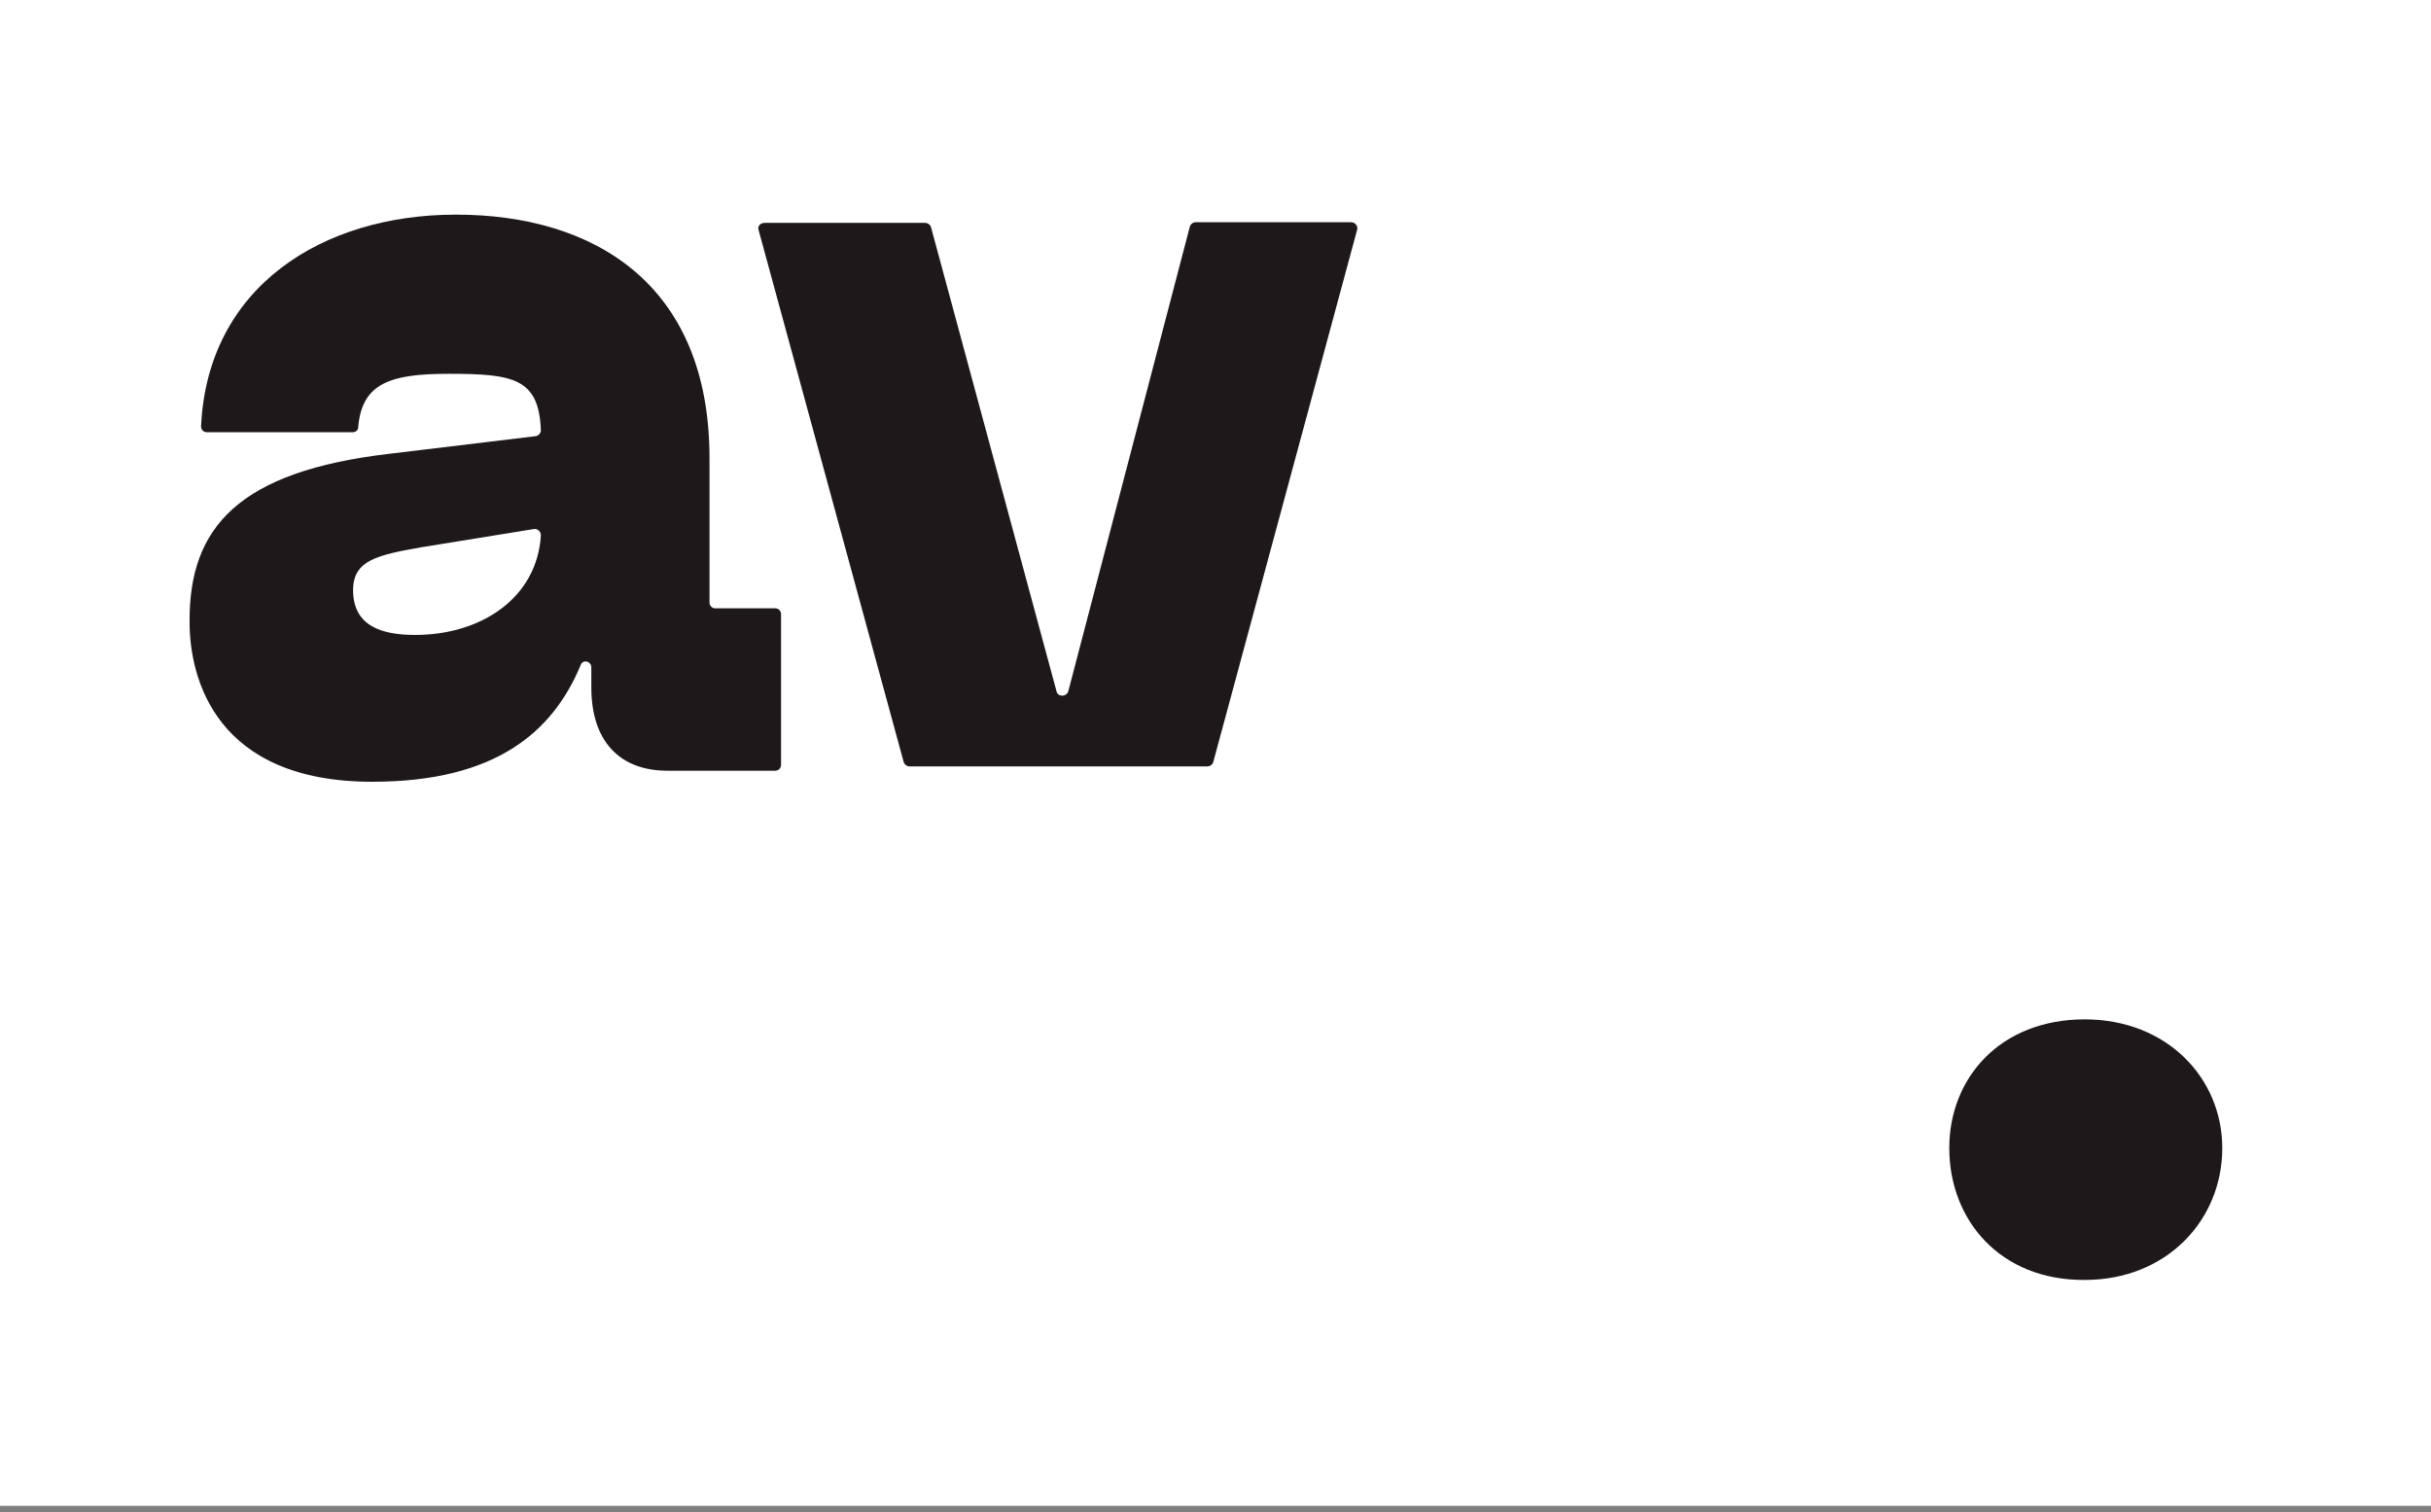
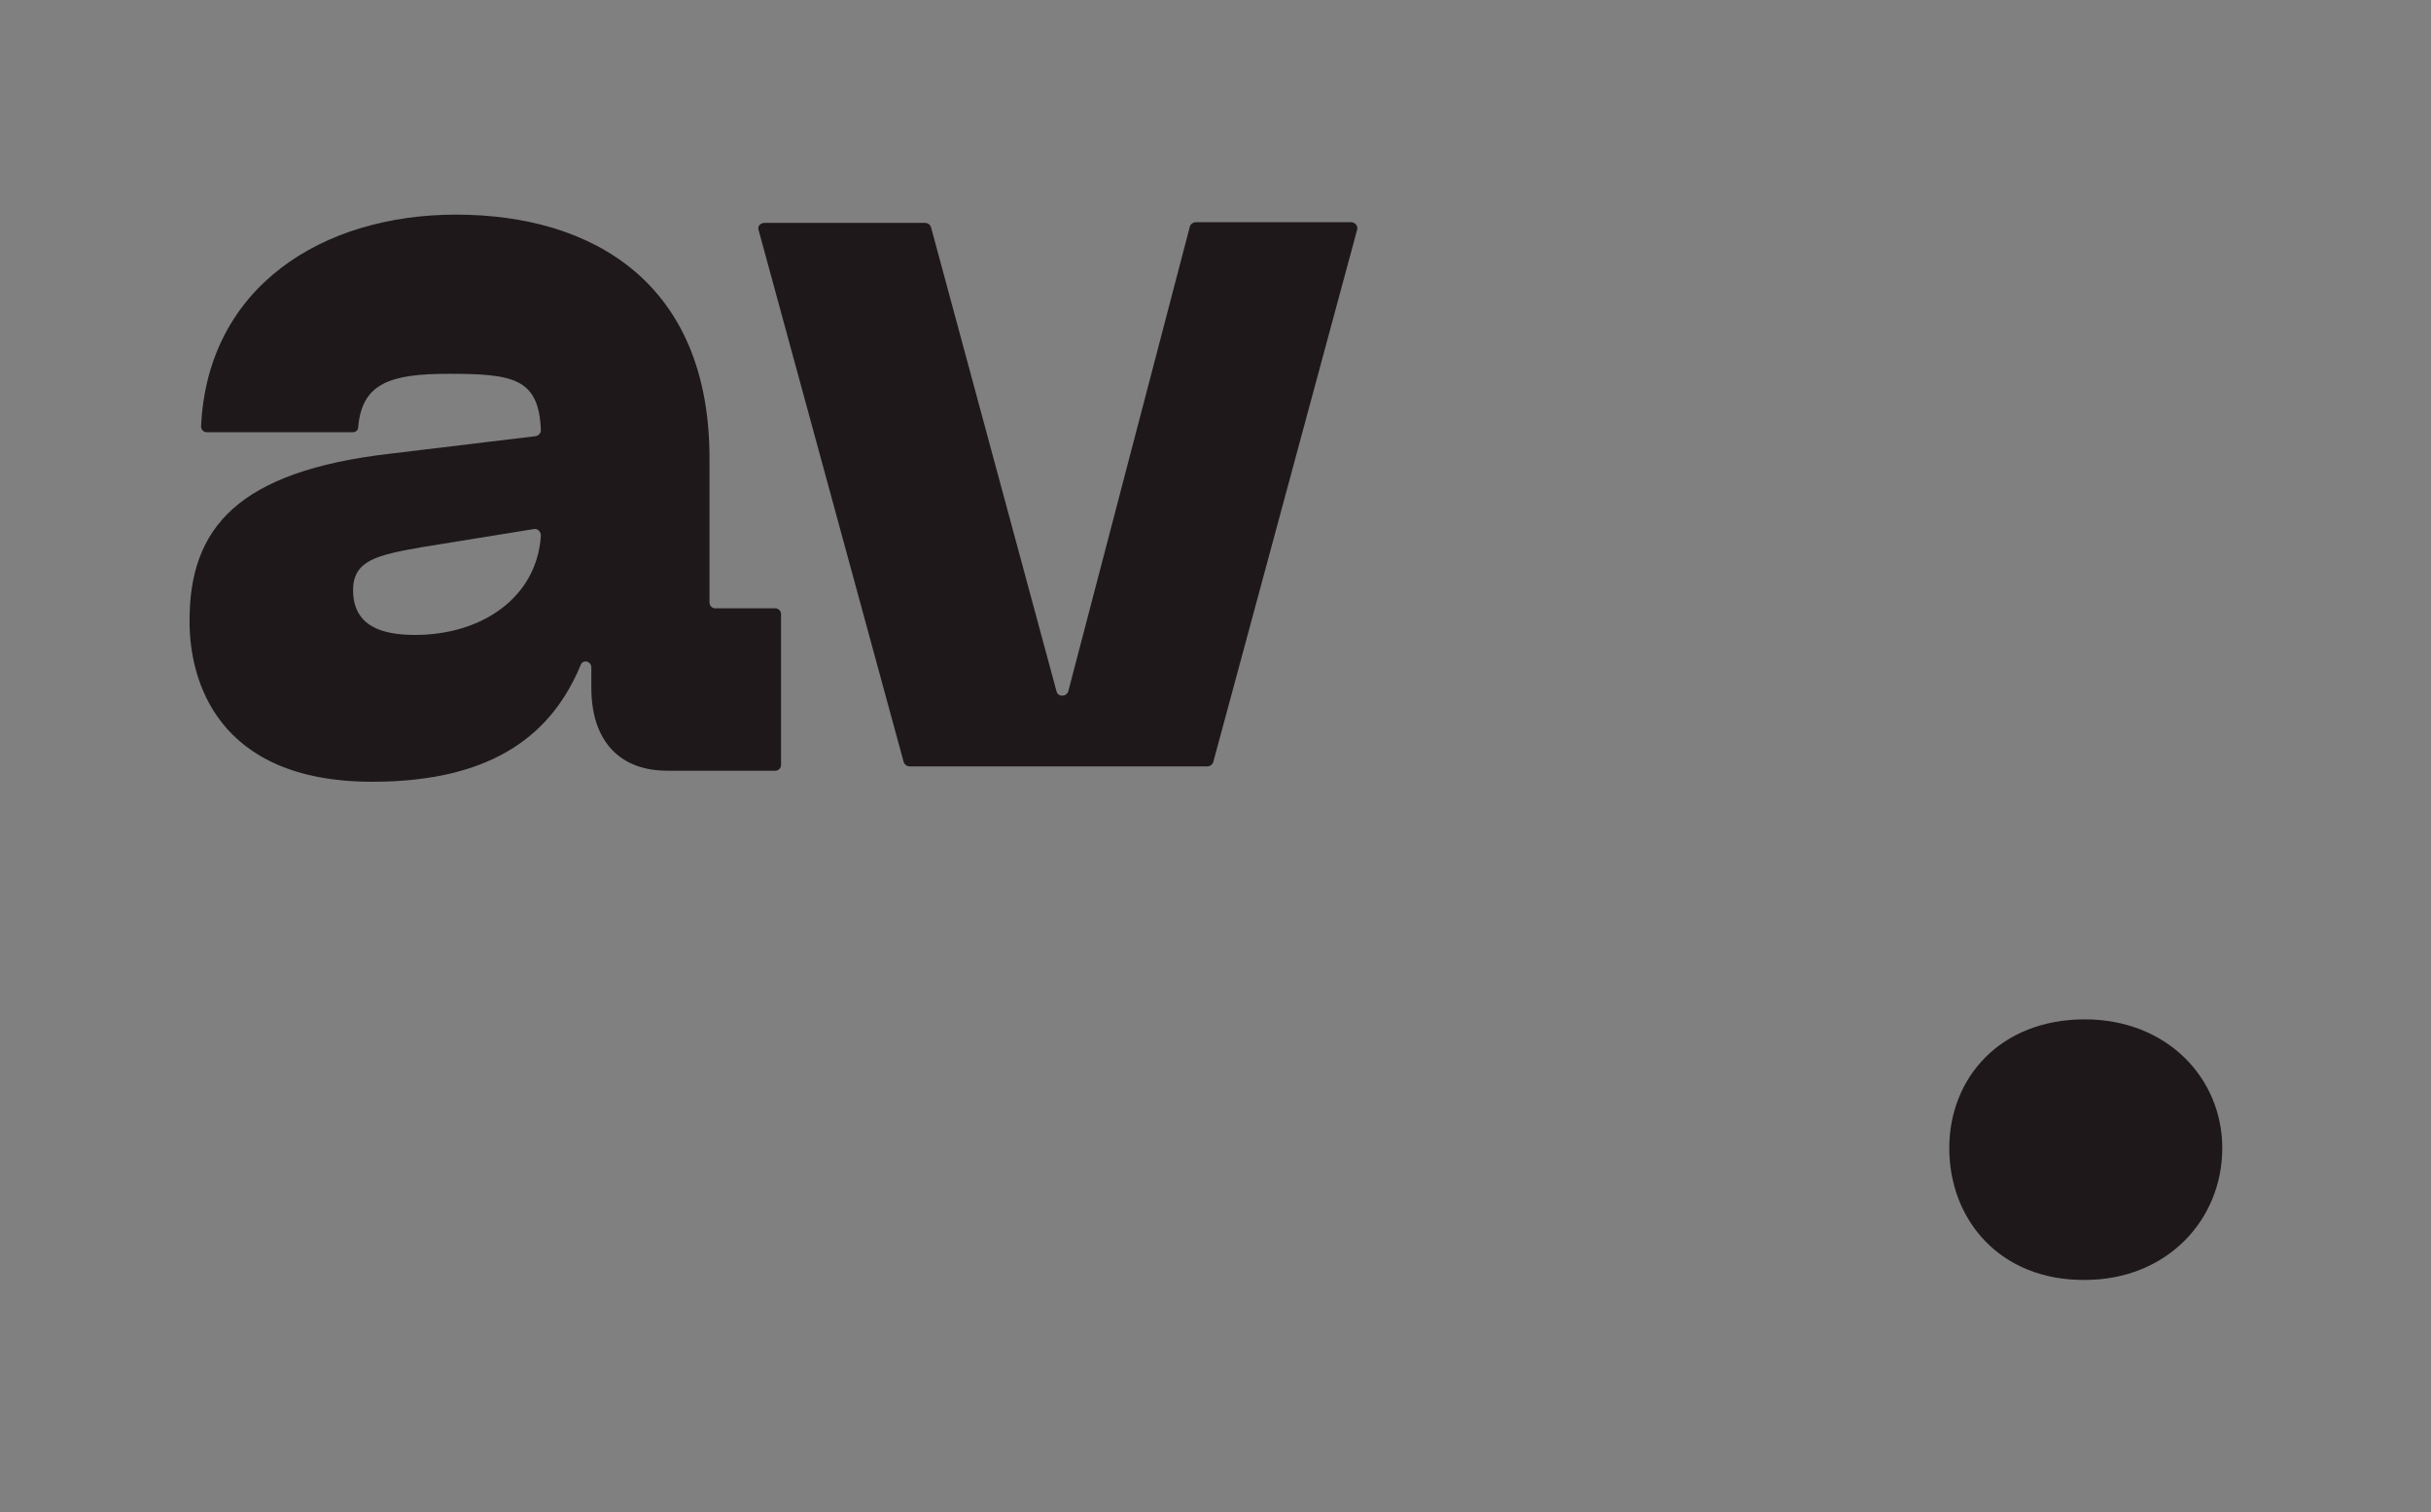
<svg xmlns="http://www.w3.org/2000/svg" width="352" height="219" viewBox="0 0 352 219" fill="none">
  <rect x="0" y="0" width="352" height="219" fill="#808080" stroke="none" />
-   <path d="M352 0H0V218.053H352V0Z" fill="white" />
-   <path d="M282.249 166.237C282.249 156.163 289.548 147.609 301.871 147.609C313.814 147.609 321.777 156.163 321.777 166.237C321.777 176.692 313.719 185.34 301.871 185.34C289.643 185.435 282.249 176.692 282.249 166.237Z" fill="#1E181A" />
+   <path d="M282.249 166.237C282.249 156.163 289.548 147.609 301.871 147.609C313.814 147.609 321.777 156.163 321.777 166.237C321.777 176.692 313.719 185.34 301.871 185.34C289.643 185.435 282.249 176.692 282.249 166.237" fill="#1E181A" />
  <path d="M56.49 65.697L77.577 63.157C78.039 63.063 78.317 62.687 78.317 62.311C78.039 54.785 74.34 54.127 64.999 54.127C56.582 54.127 52.42 55.444 51.865 61.84C51.865 62.311 51.496 62.593 51.033 62.593H29.946C29.484 62.593 29.114 62.217 29.114 61.746C30.039 41.522 46.686 31.08 66.016 31.08C85.808 31.08 102.733 40.957 102.733 66.356V87.239C102.733 87.709 103.103 88.086 103.565 88.086H112.259C112.722 88.086 113.092 88.462 113.092 88.932V110.756C113.092 111.226 112.722 111.603 112.259 111.603H96.629C89.692 111.603 85.623 107.276 85.623 99.562V96.646C85.623 95.705 84.328 95.423 84.051 96.364C80.074 105.864 71.935 113.202 53.9 113.202C31.241 113.202 27.449 98.245 27.449 90.061C27.357 76.327 34.571 68.237 56.49 65.697ZM60.097 91.942C69.808 91.942 77.762 86.486 78.317 77.55C78.317 76.986 77.854 76.515 77.299 76.609L61.022 79.243C54.64 80.372 51.126 81.124 51.126 85.452C51.126 90.719 55.38 91.942 60.097 91.942Z" fill="#1E181A" />
  <path d="M196.498 33.306L175.685 110.318C175.59 110.693 175.212 110.974 174.834 110.974H131.695C131.316 110.974 130.938 110.693 130.843 110.318L109.841 33.306C109.652 32.744 110.125 32.275 110.693 32.275H133.965C134.343 32.275 134.722 32.556 134.816 32.931L152.98 100.106C153.169 100.949 154.399 100.949 154.683 100.106L172.279 32.837C172.374 32.463 172.752 32.182 173.131 32.182H195.646C196.214 32.182 196.687 32.744 196.498 33.306Z" fill="#1E181A" />
</svg>